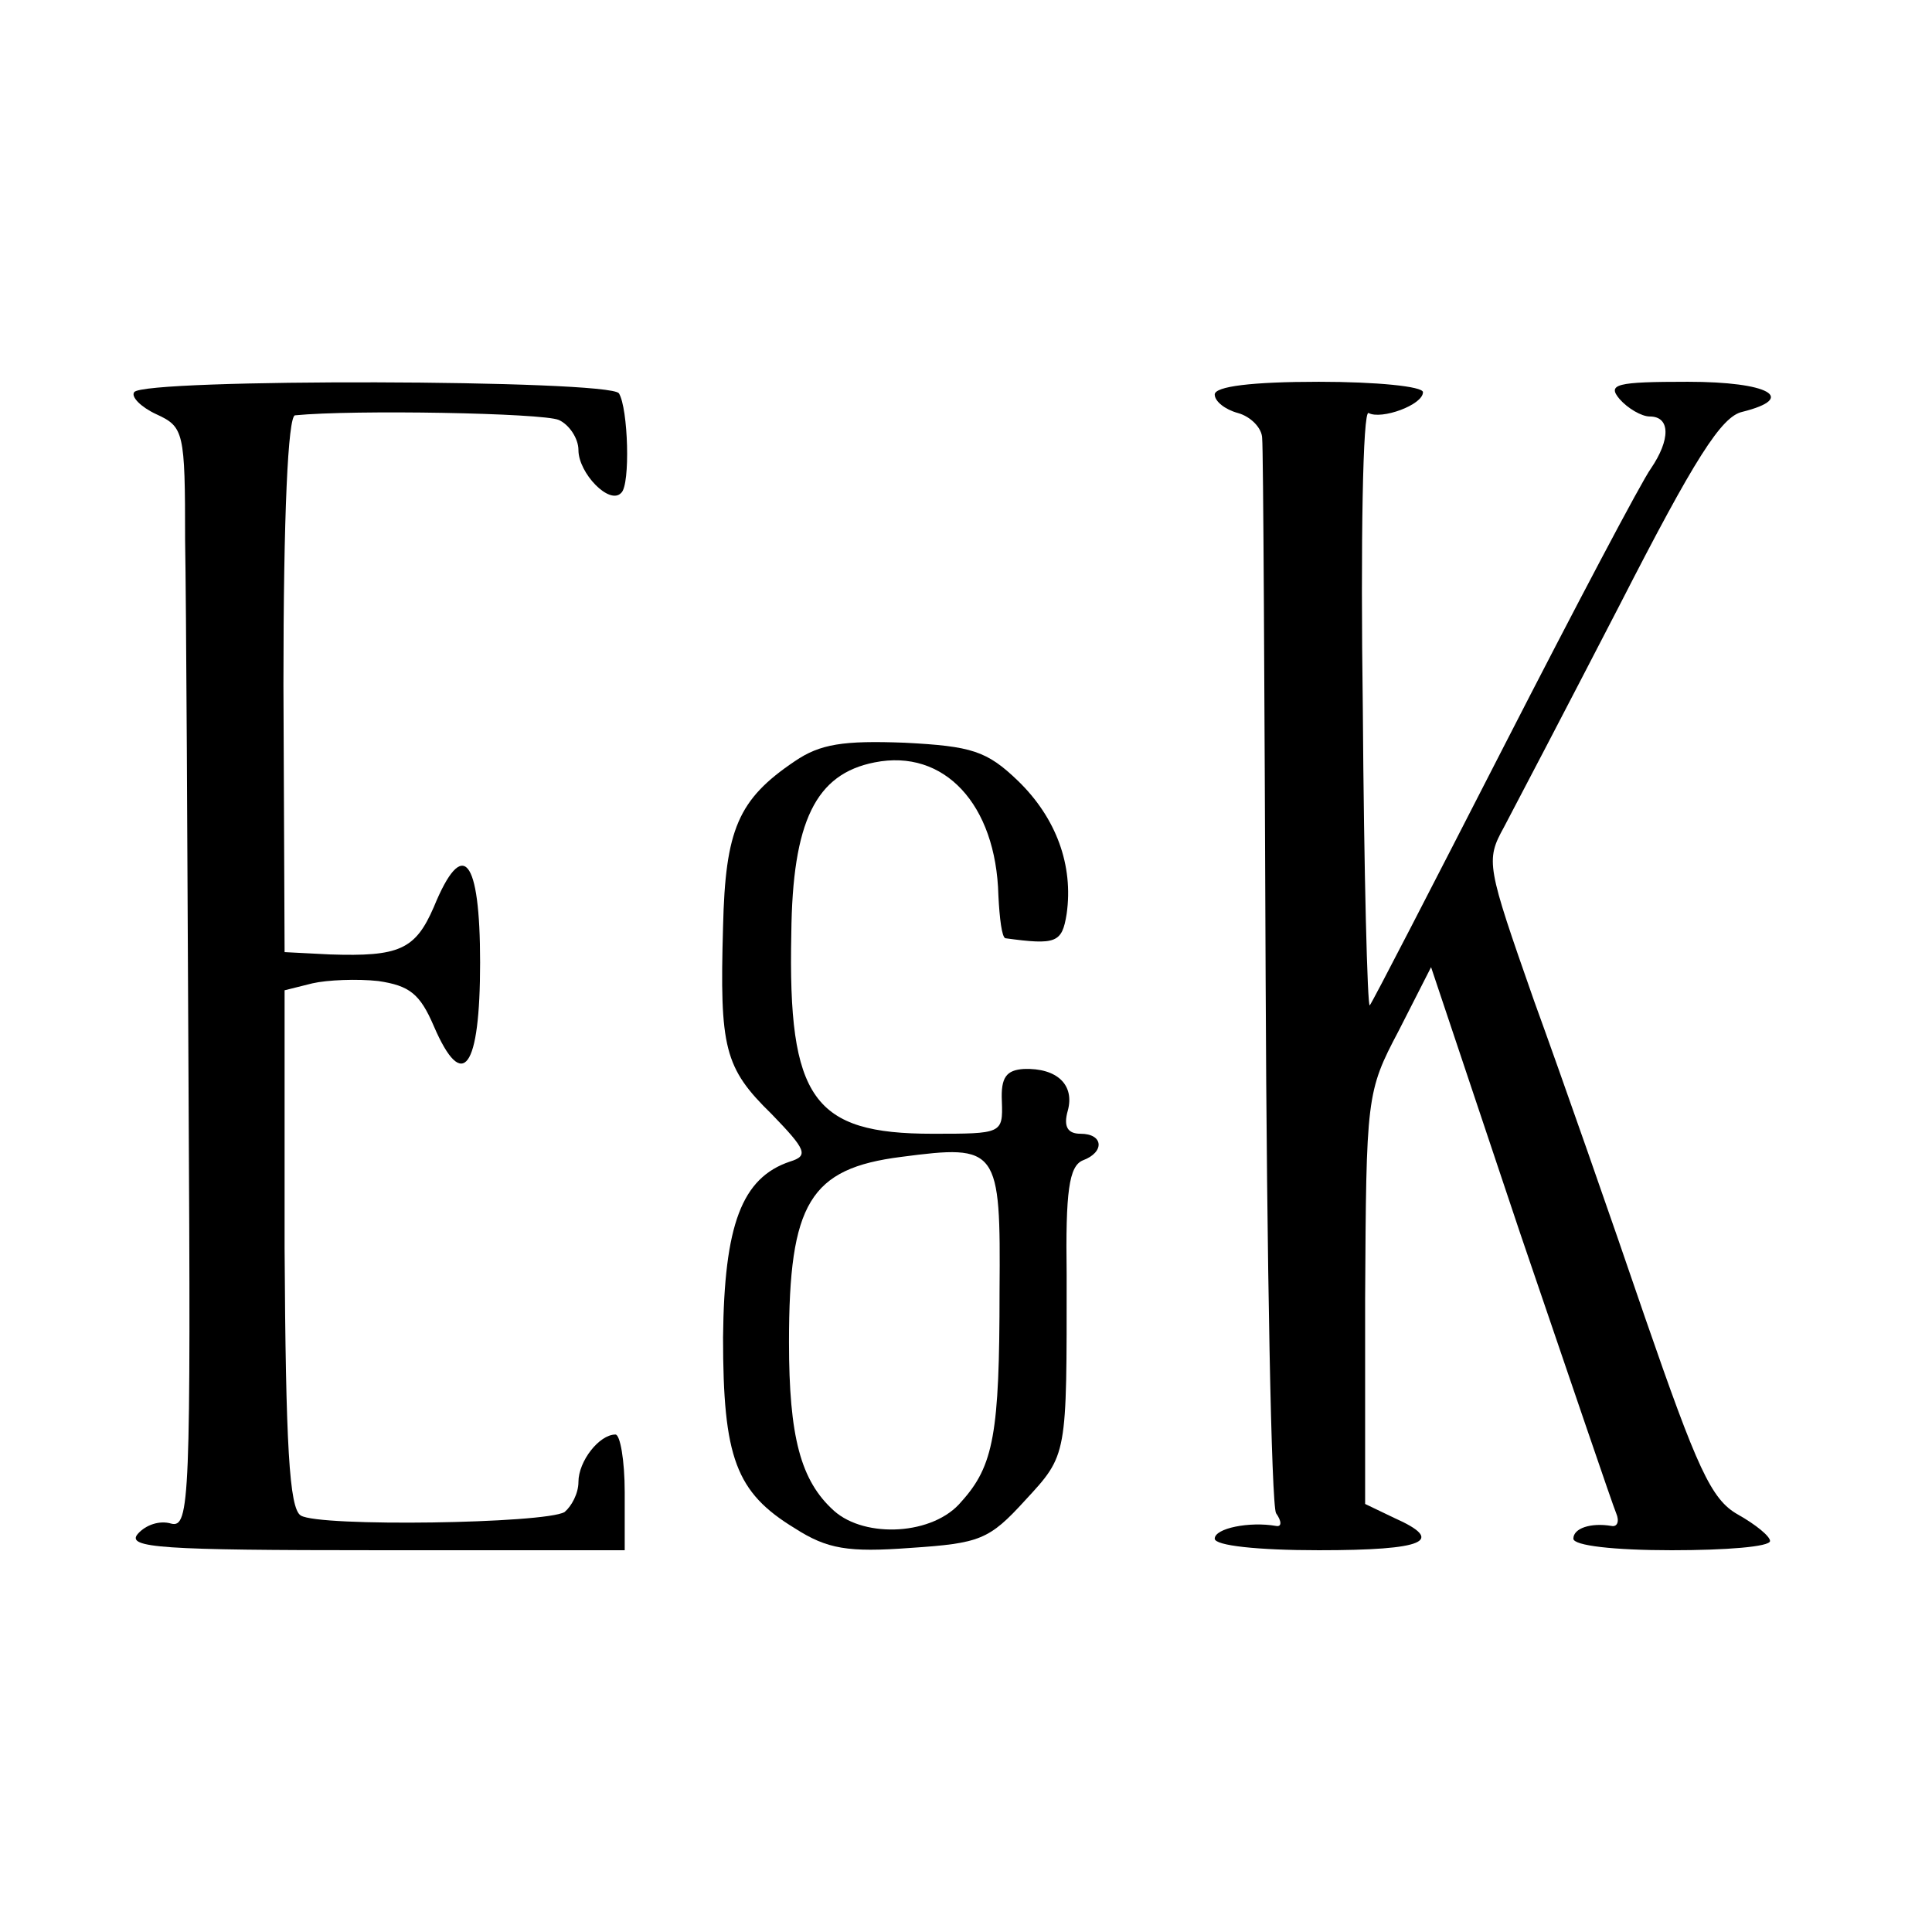
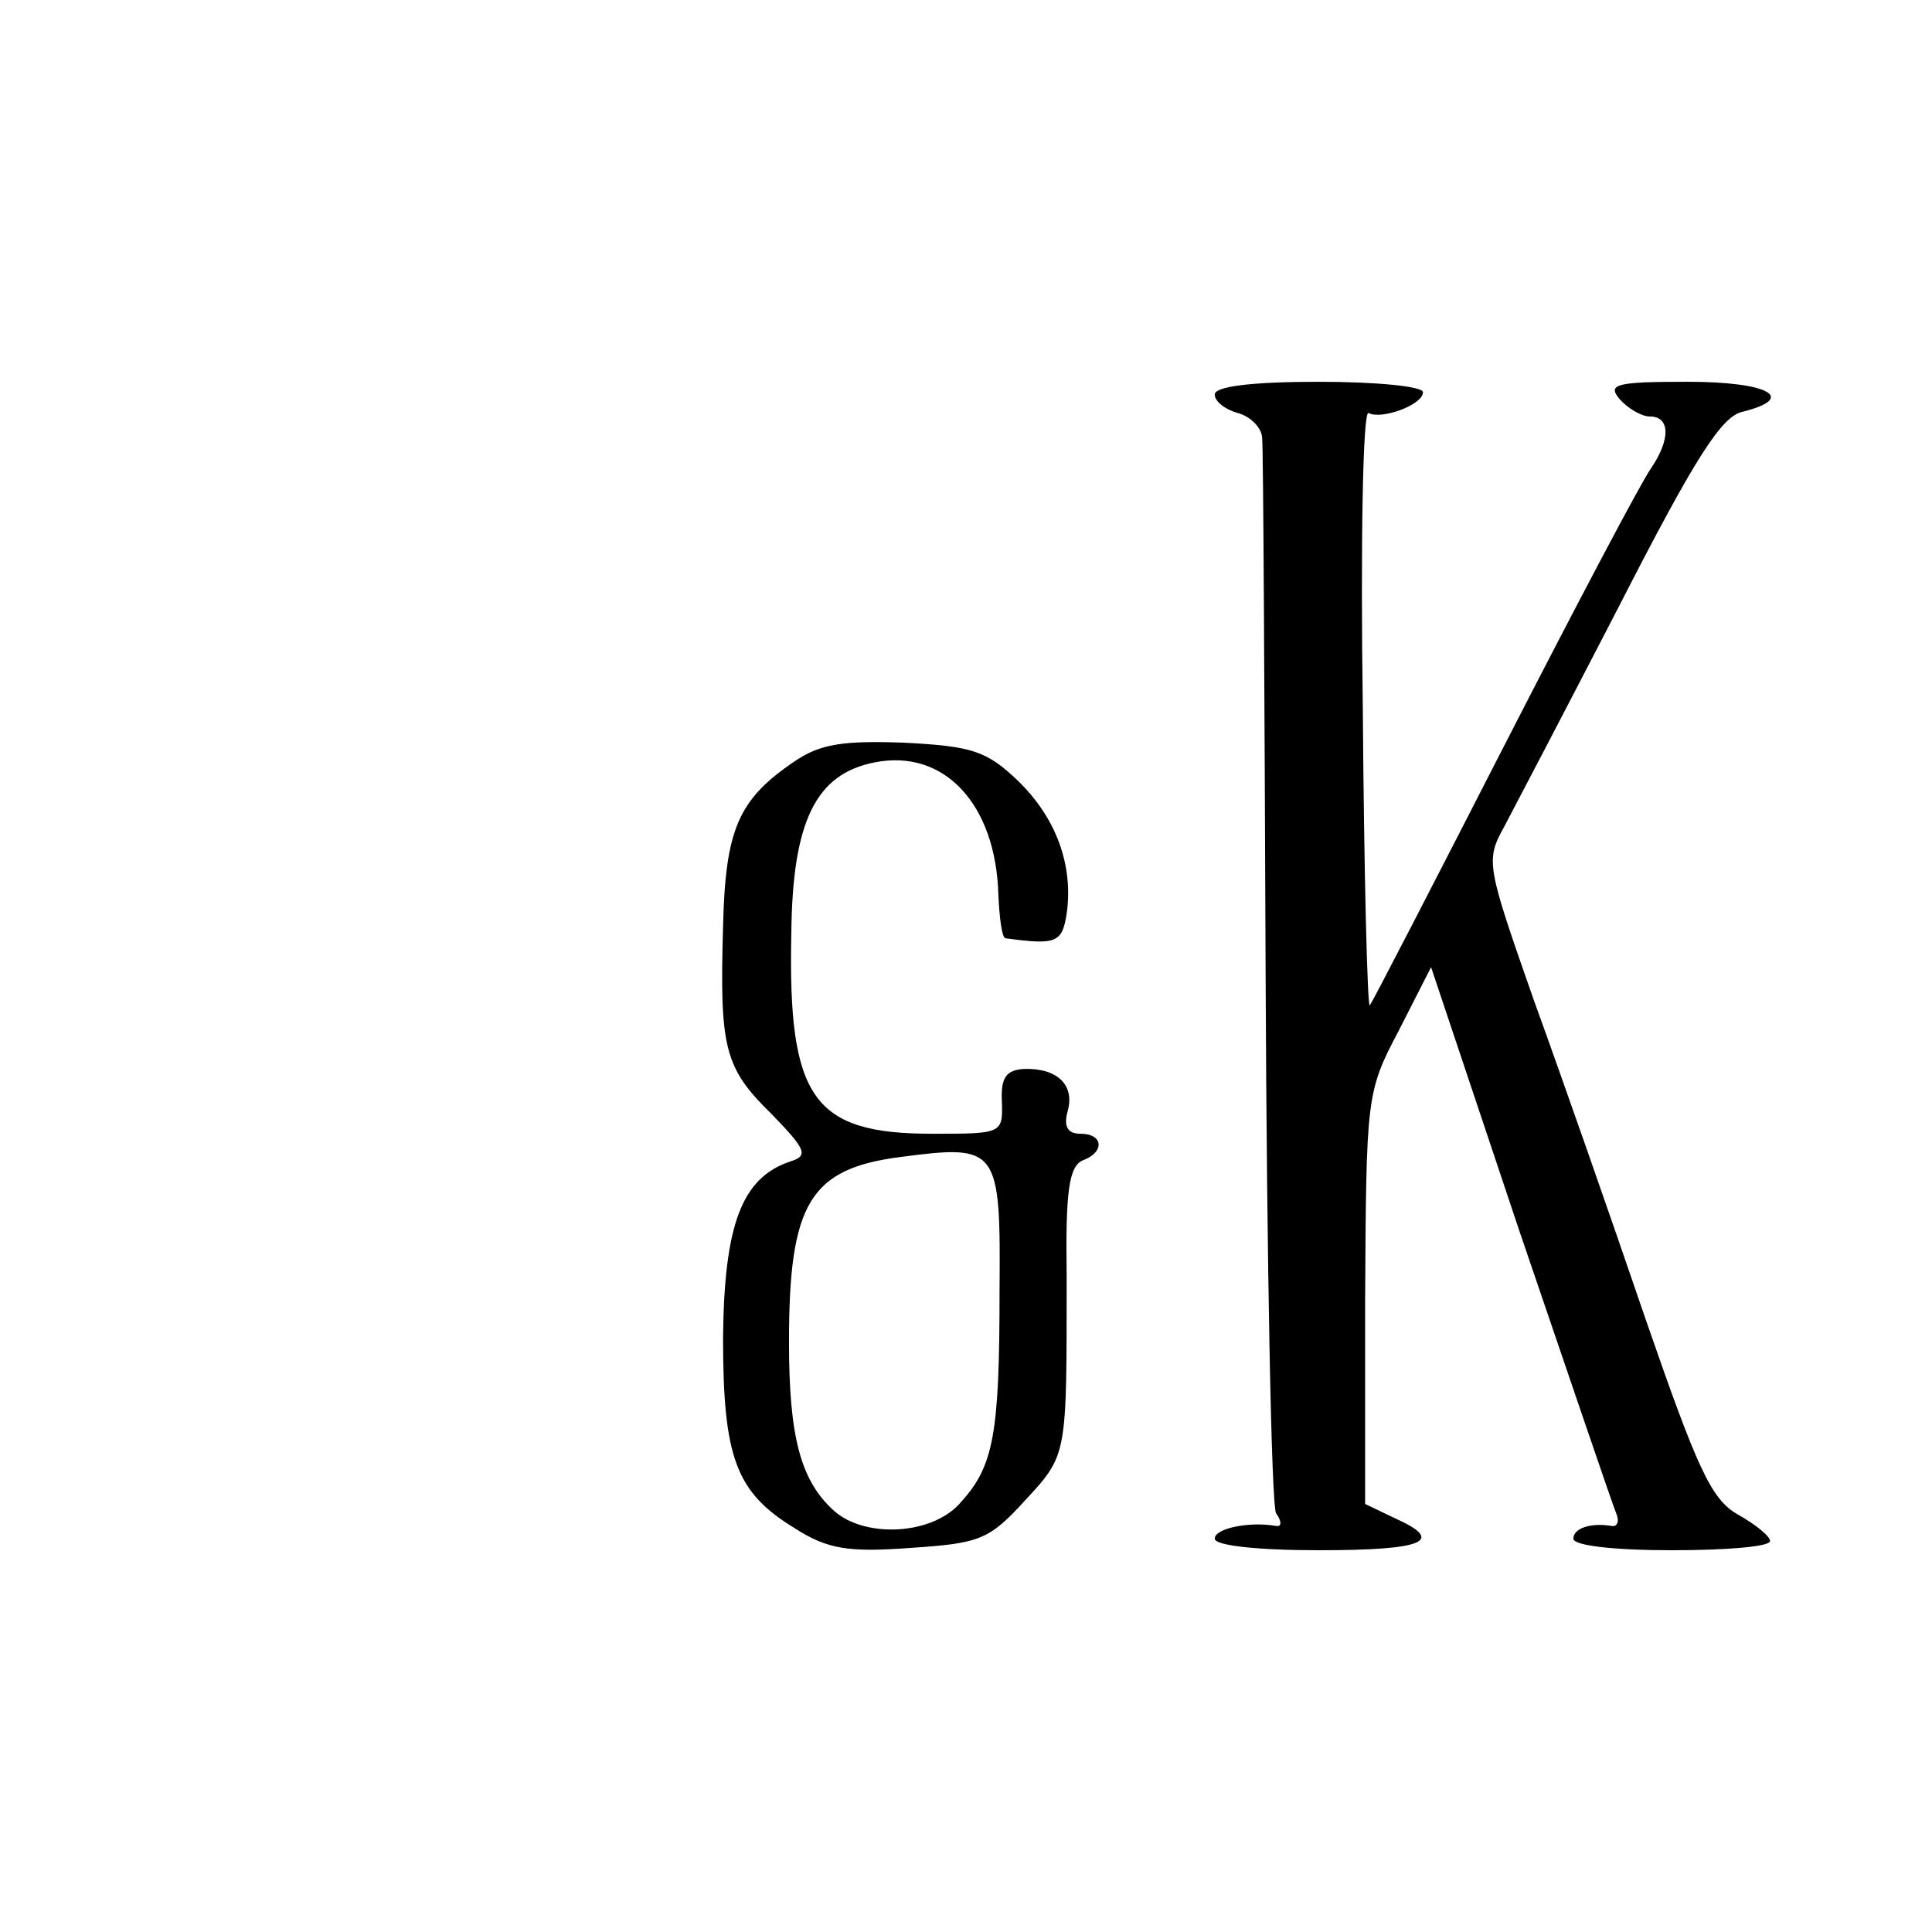
<svg xmlns="http://www.w3.org/2000/svg" version="1.0" width="167pt" height="167pt" viewBox="0 0 167 167" preserveAspectRatio="xMidYMid meet">
  <g transform="translate(0,167) scale(0.1,-0.1)" fill="#000000" stroke="none">
-     <path d="M116 1331 c-3 -4 6 -13 19 -19 24 -11 25 -15 25 -109 1 -54 2 -268 3 -476 2 -353 1 -378 -15 -374 -10 3 -22 -1 -29 -9 -10 -12 21 -14 205 -14 l216 0 0 50 c0 28 -4 50 -8 50 -14 0 -32 -23 -32 -41 0 -10 -6 -21 -12 -26 -17 -10 -212 -13 -228 -3 -10 6 -13 61 -14 231 l0 223 24 6 c13 3 39 4 57 2 27 -4 36 -11 48 -39 25 -58 40 -37 40 55 0 91 -15 109 -40 48 -16 -37 -30 -43 -90 -41 l-39 2 -1 231 c0 148 4 232 10 233 51 5 214 2 228 -4 9 -4 17 -16 17 -26 0 -20 27 -48 37 -37 8 7 6 73 -2 86 -8 12 -412 13 -419 1z" />
    <path d="M1050 1329 c0 -6 9 -13 20 -16 11 -3 21 -13 21 -22 1 -9 2 -218 3 -466 1 -247 5 -456 9 -463 5 -7 5 -12 0 -11 -23 4 -53 -2 -53 -11 0 -6 37 -10 90 -10 92 0 110 8 65 28 l-25 12 0 177 c1 175 1 179 29 232 l28 55 77 -230 c43 -126 80 -235 83 -242 3 -7 1 -12 -4 -11 -18 3 -33 -2 -33 -11 0 -6 35 -10 85 -10 47 0 85 3 85 8 0 4 -12 14 -28 23 -23 13 -35 40 -80 170 -29 85 -72 208 -96 274 -41 117 -42 121 -26 150 9 17 54 103 100 192 65 127 88 163 106 167 48 12 23 26 -47 26 -62 0 -70 -2 -59 -15 7 -8 19 -15 26 -15 18 0 18 -20 1 -45 -8 -11 -65 -119 -127 -240 -62 -121 -114 -222 -116 -224 -2 -2 -5 114 -6 257 -2 143 0 258 5 255 11 -6 47 7 47 18 0 5 -40 9 -90 9 -58 0 -90 -4 -90 -11z" />
    <path d="M687 1012 c-49 -33 -60 -59 -62 -143 -3 -105 1 -122 42 -162 30 -31 32 -36 16 -41 -42 -14 -57 -55 -58 -152 0 -104 11 -134 62 -165 28 -18 46 -21 100 -17 60 4 68 7 99 41 37 40 36 38 36 195 -1 72 2 94 14 99 19 7 18 23 -2 23 -11 0 -15 6 -11 20 6 22 -9 37 -38 36 -15 -1 -20 -7 -19 -28 1 -28 0 -28 -60 -28 -103 0 -125 30 -122 173 1 97 21 138 72 148 60 12 105 -36 107 -115 1 -20 3 -36 6 -37 44 -6 49 -4 53 21 6 42 -9 83 -42 115 -27 26 -40 30 -98 33 -53 2 -73 -1 -95 -16z m177 -458 c0 -123 -5 -151 -33 -182 -24 -29 -83 -32 -110 -8 -29 26 -39 64 -39 146 0 120 18 150 97 160 84 11 86 8 85 -116z" />
  </g>
</svg>